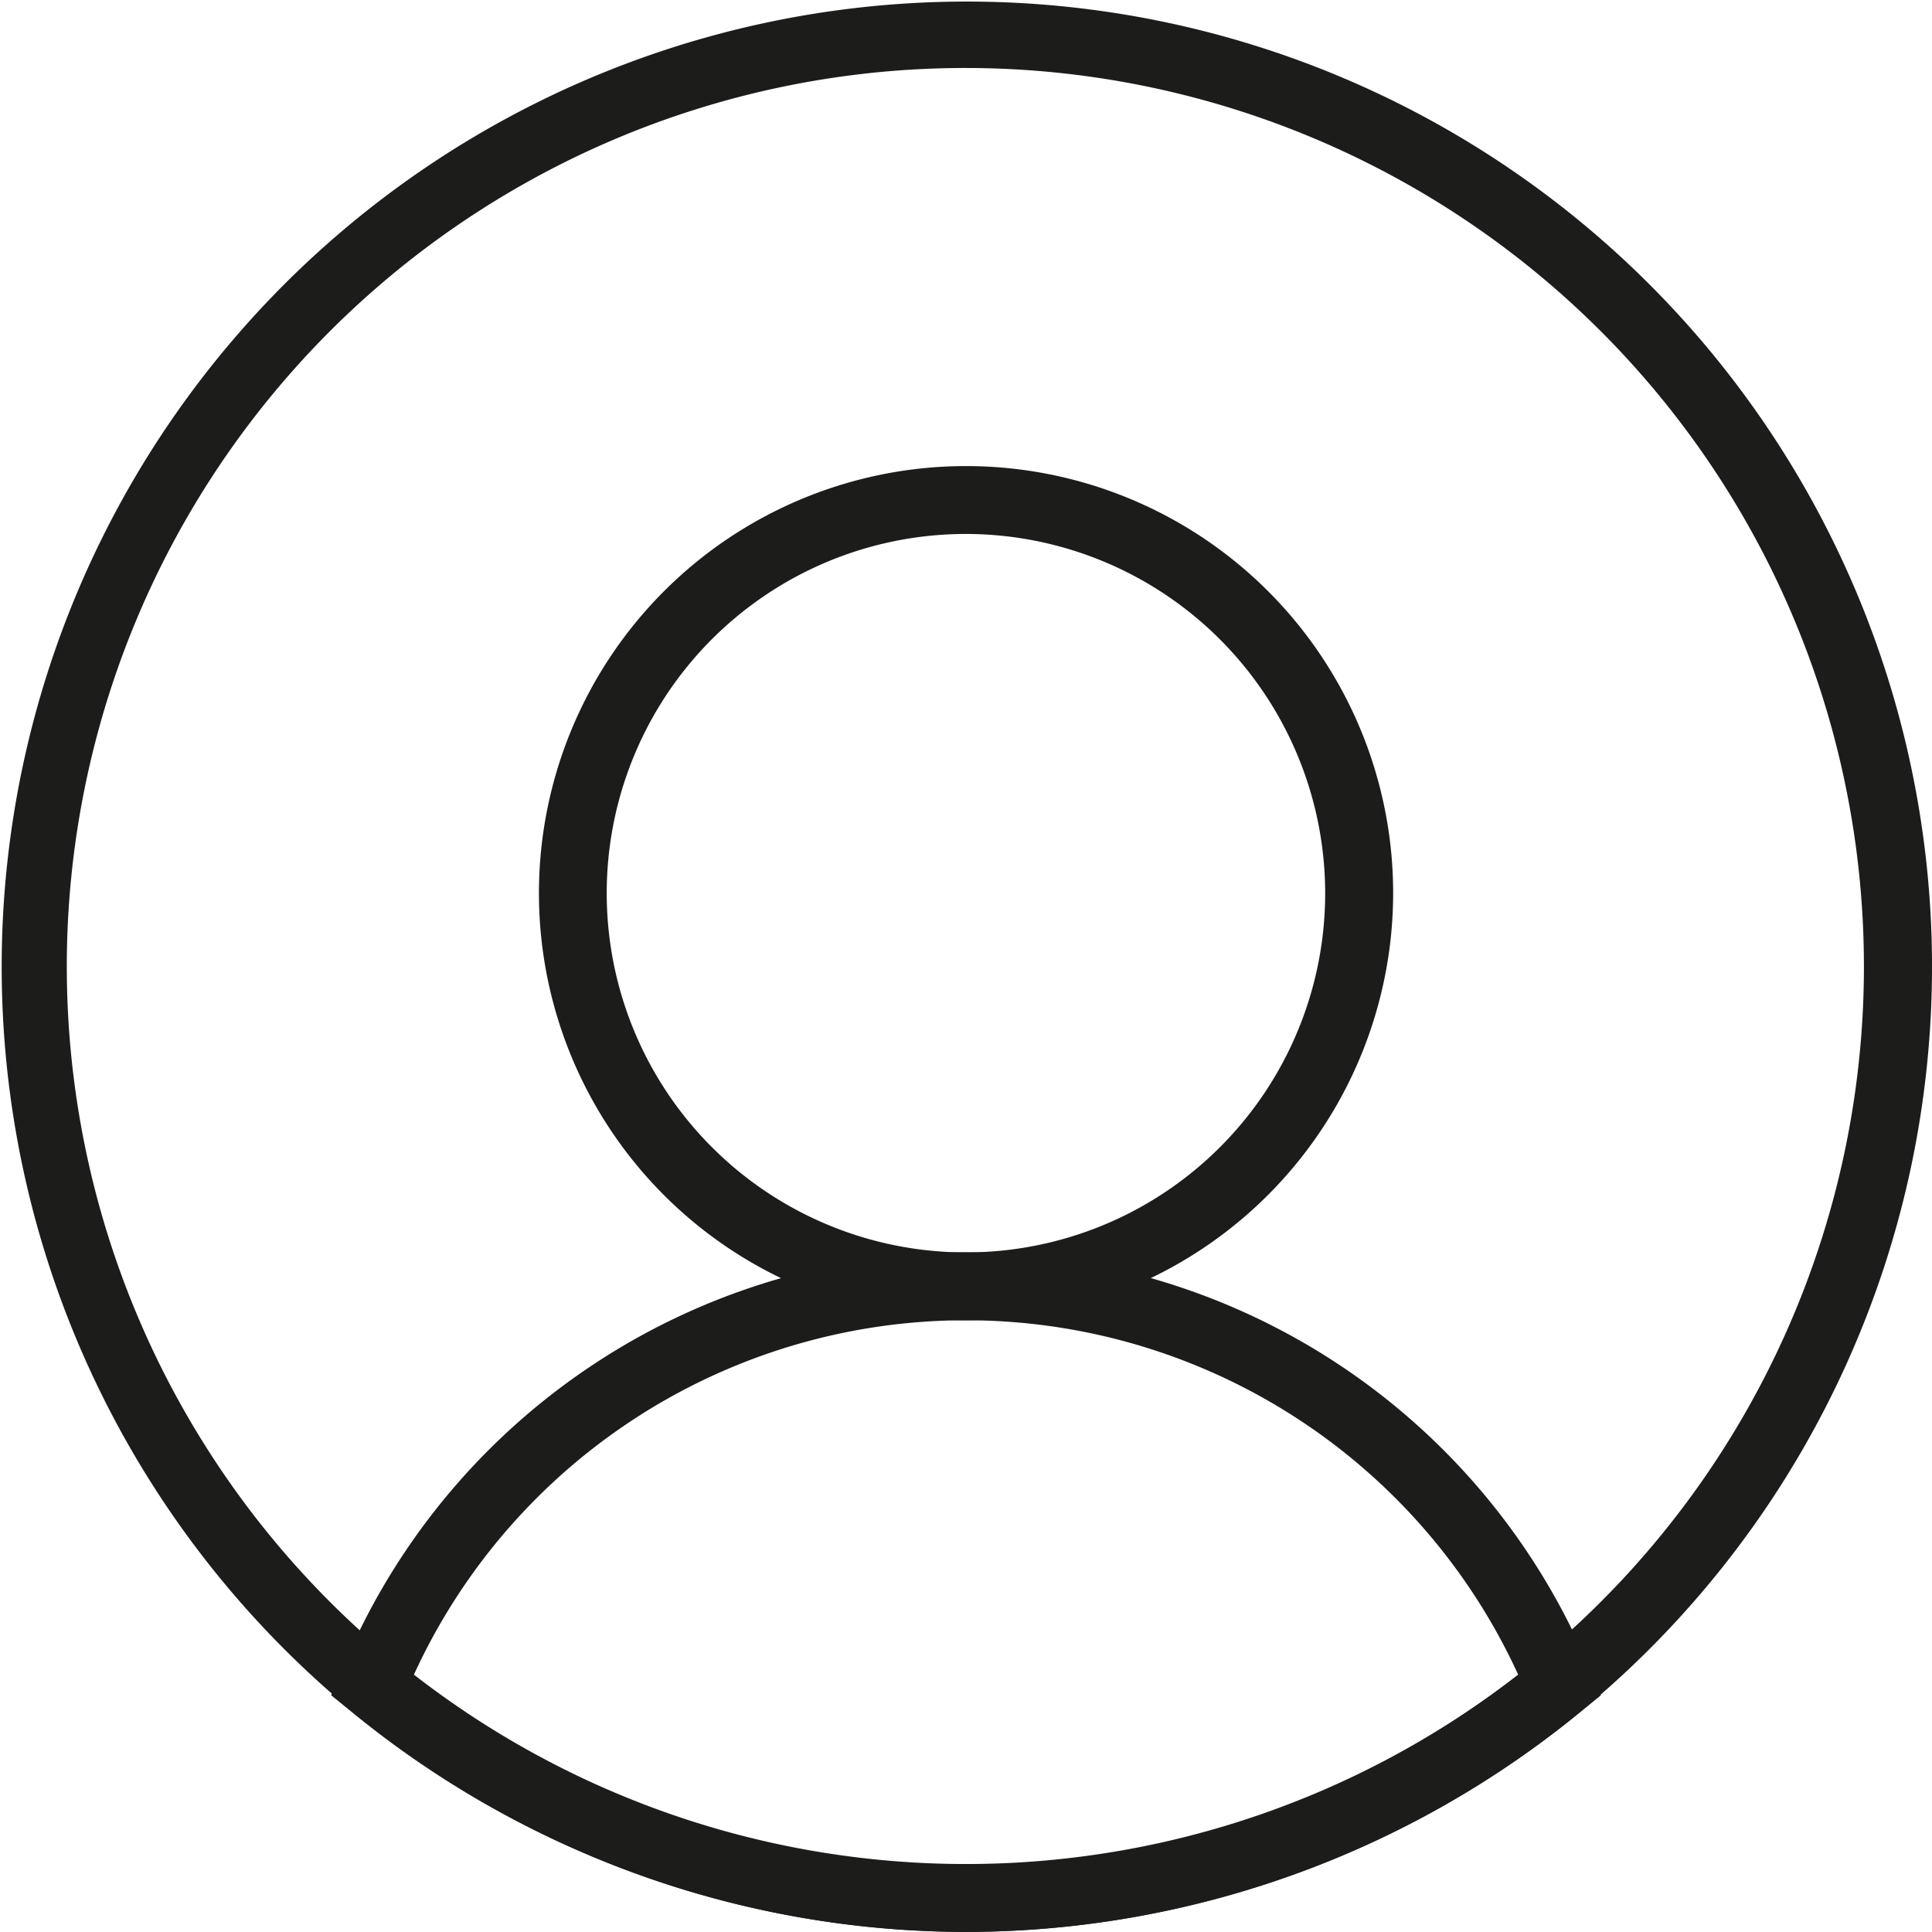
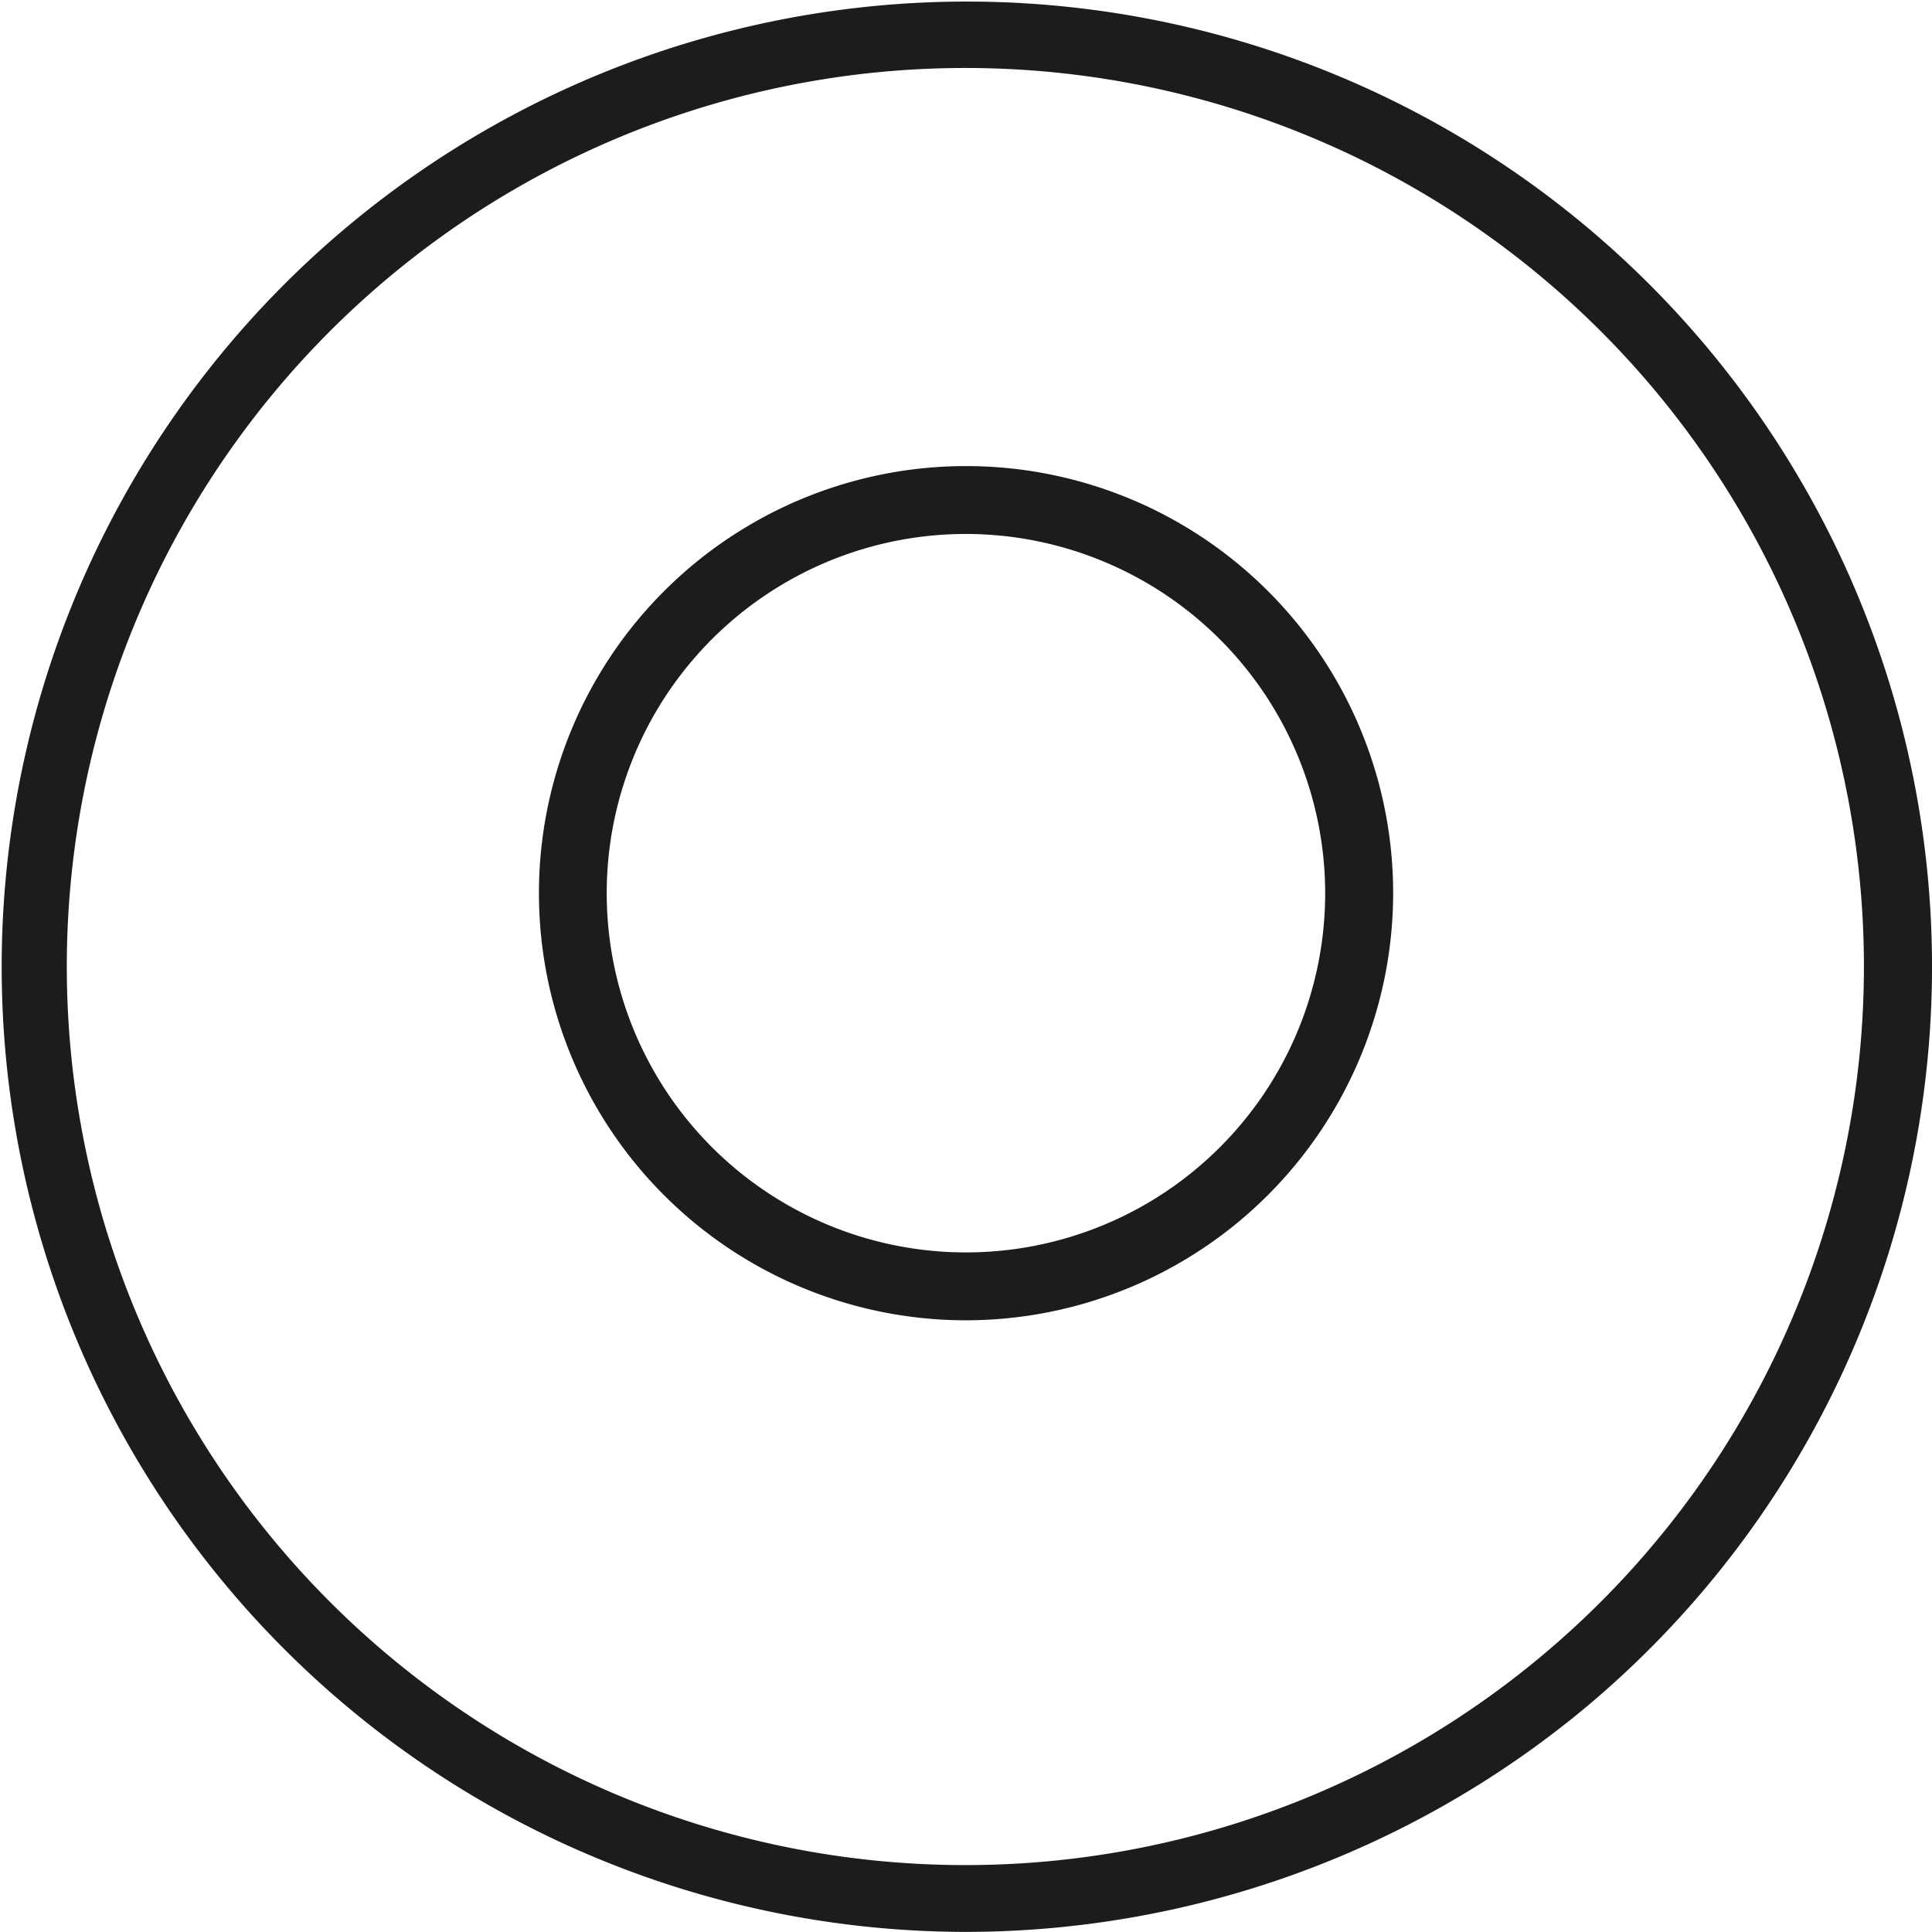
<svg xmlns="http://www.w3.org/2000/svg" id="Group_14" data-name="Group 14" width="19.781" height="19.78" viewBox="0 0 19.781 19.78">
  <path id="Path_23" data-name="Path 23" d="M155.172,19.99a9.882,9.882,0,1,1,6.3-2.261,9.934,9.934,0,0,1-6.3,2.261m0-19.084a9.2,9.2,0,1,0,9.194,9.194A9.2,9.2,0,0,0,155.172.906" transform="translate(-145.282 -0.21)" fill="#1c1c1b" />
  <path id="Path_24" data-name="Path 24" d="M165.516,22.671a4.373,4.373,0,1,1,4.373-4.373,4.378,4.378,0,0,1-4.373,4.373m0-8.051a3.678,3.678,0,1,0,3.677,3.677,3.682,3.682,0,0,0-3.677-3.677" transform="translate(-155.625 -9.153)" fill="#1c1c1b" />
-   <path id="Path_25" data-name="Path 25" d="M161.535,44.027a9.934,9.934,0,0,1-6.3-2.26l-.2-.163.1-.237a6.914,6.914,0,0,1,12.8,0l.1.237-.2.163a9.933,9.933,0,0,1-6.3,2.26m-5.653-2.634a9.21,9.21,0,0,0,11.306,0,6.218,6.218,0,0,0-11.306,0" transform="translate(-151.644 -24.247)" fill="#1c1c1b" />
</svg>